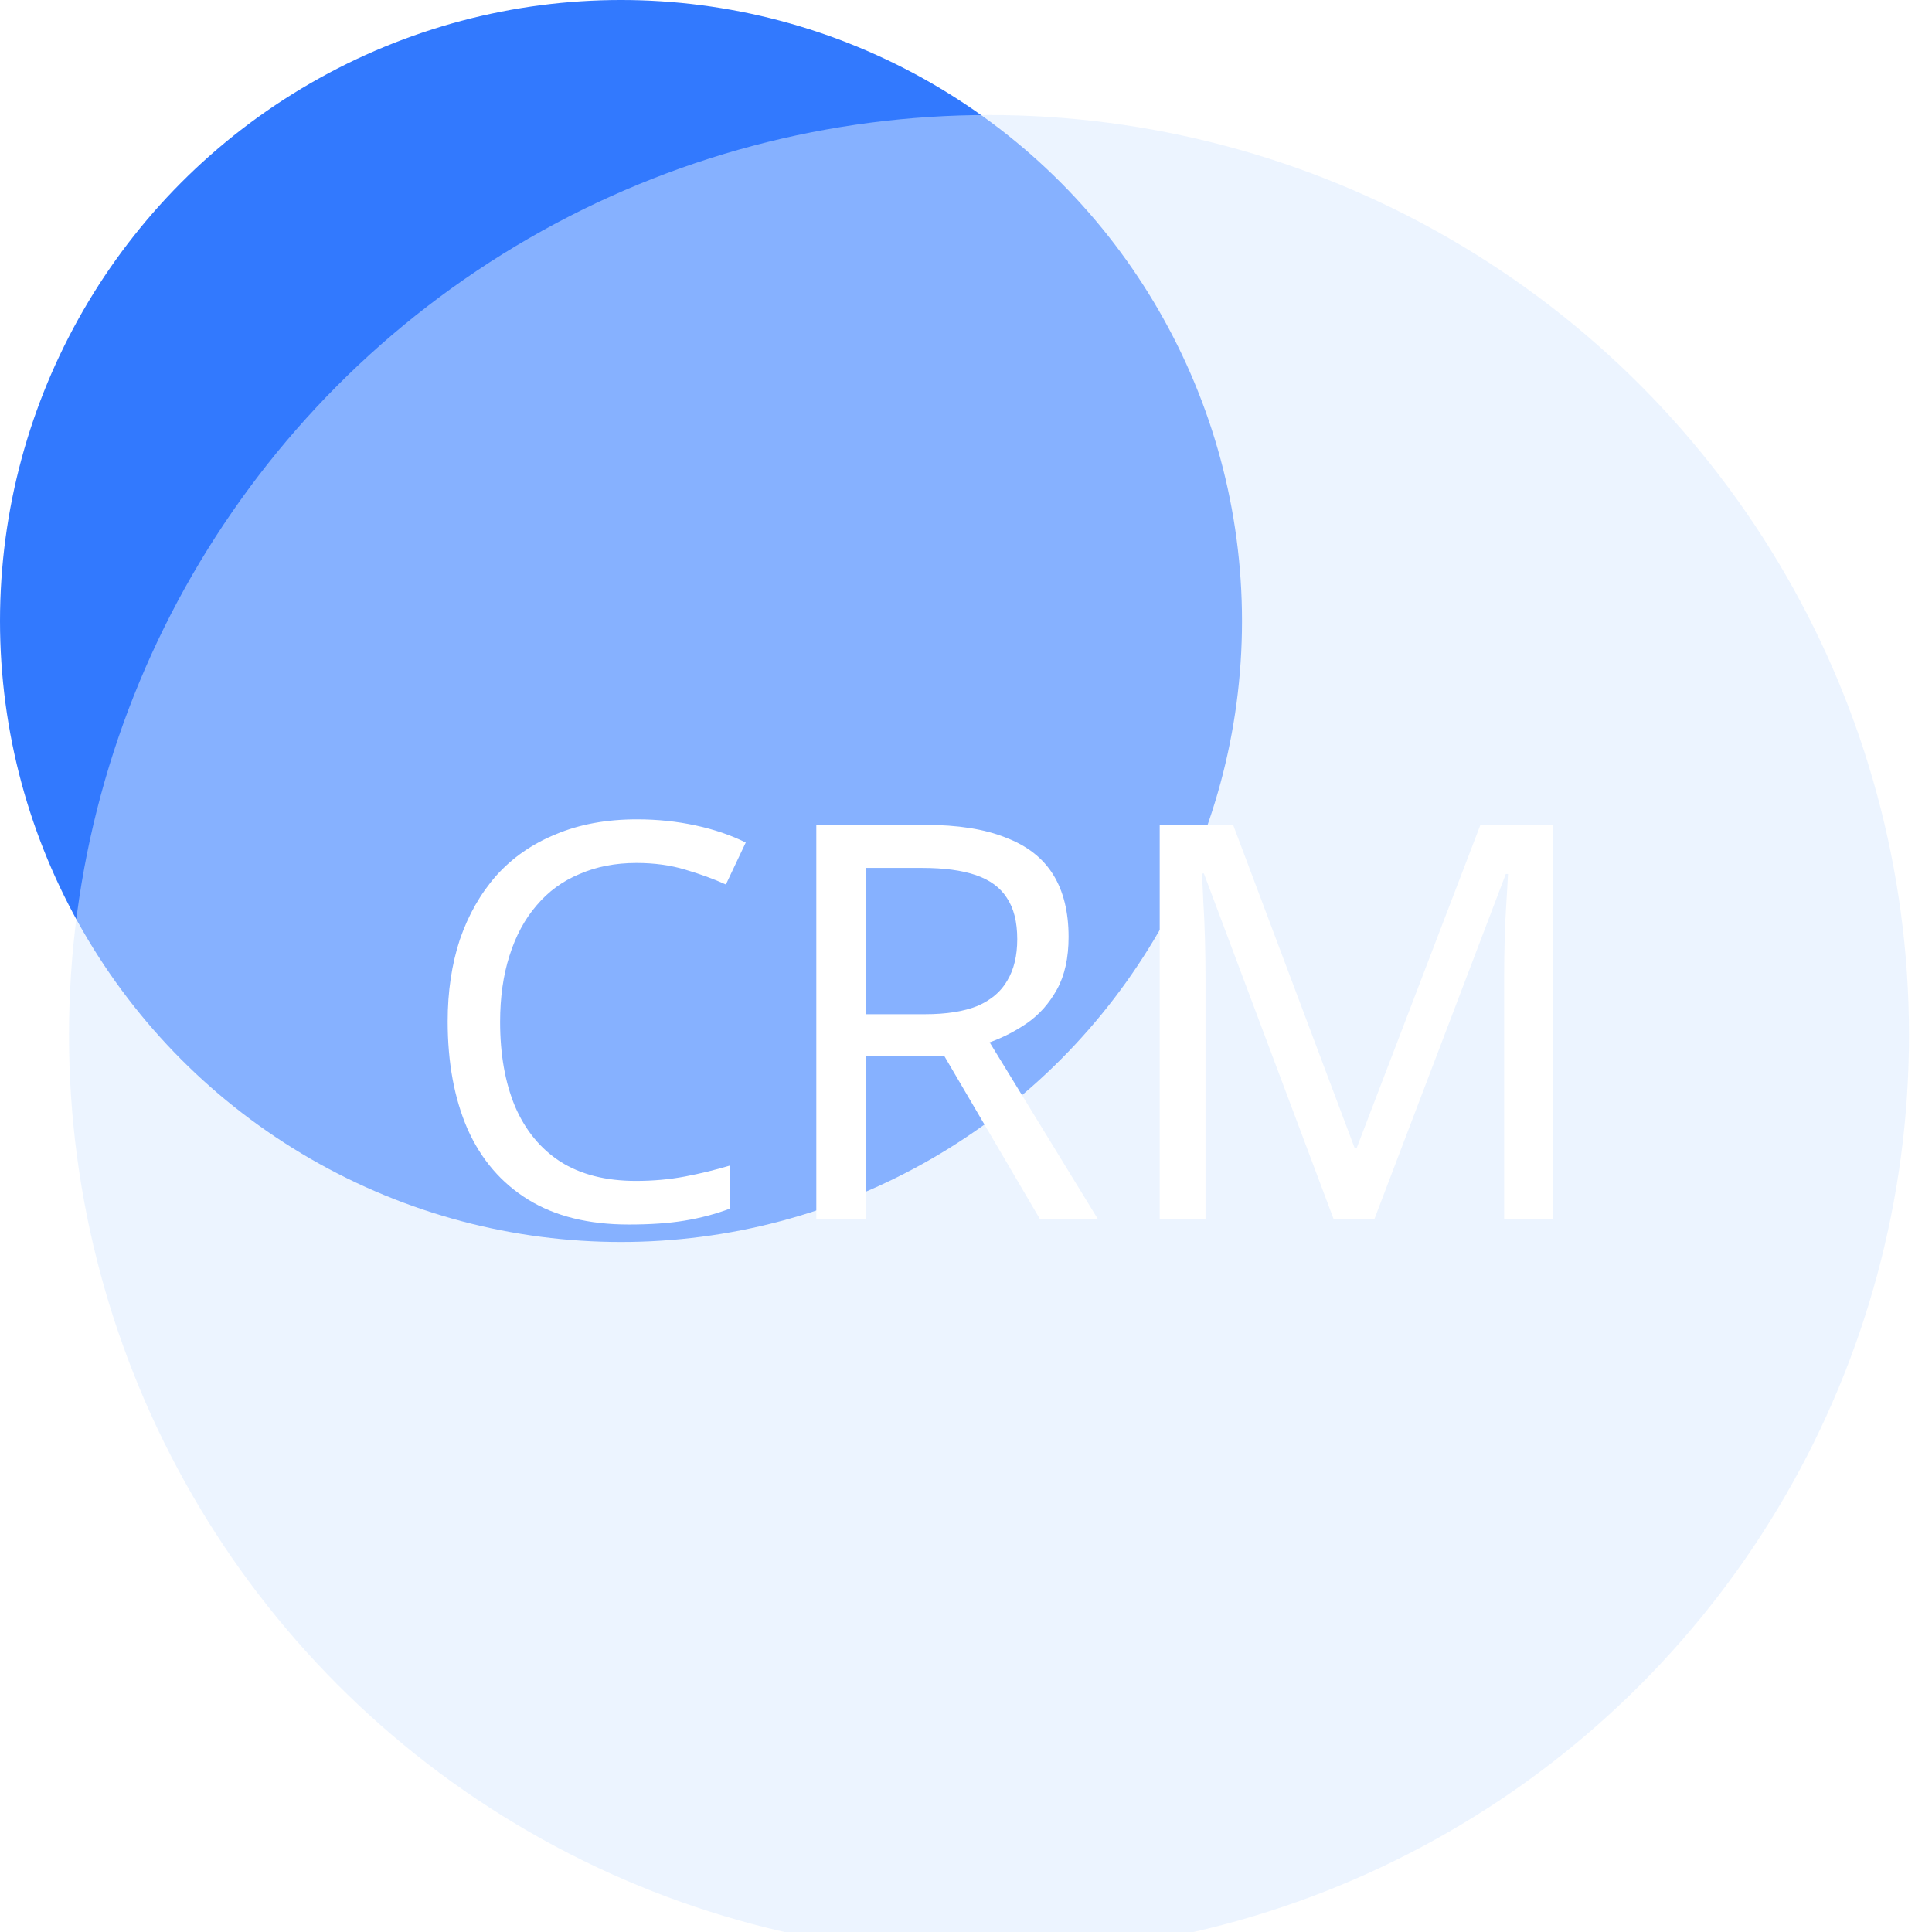
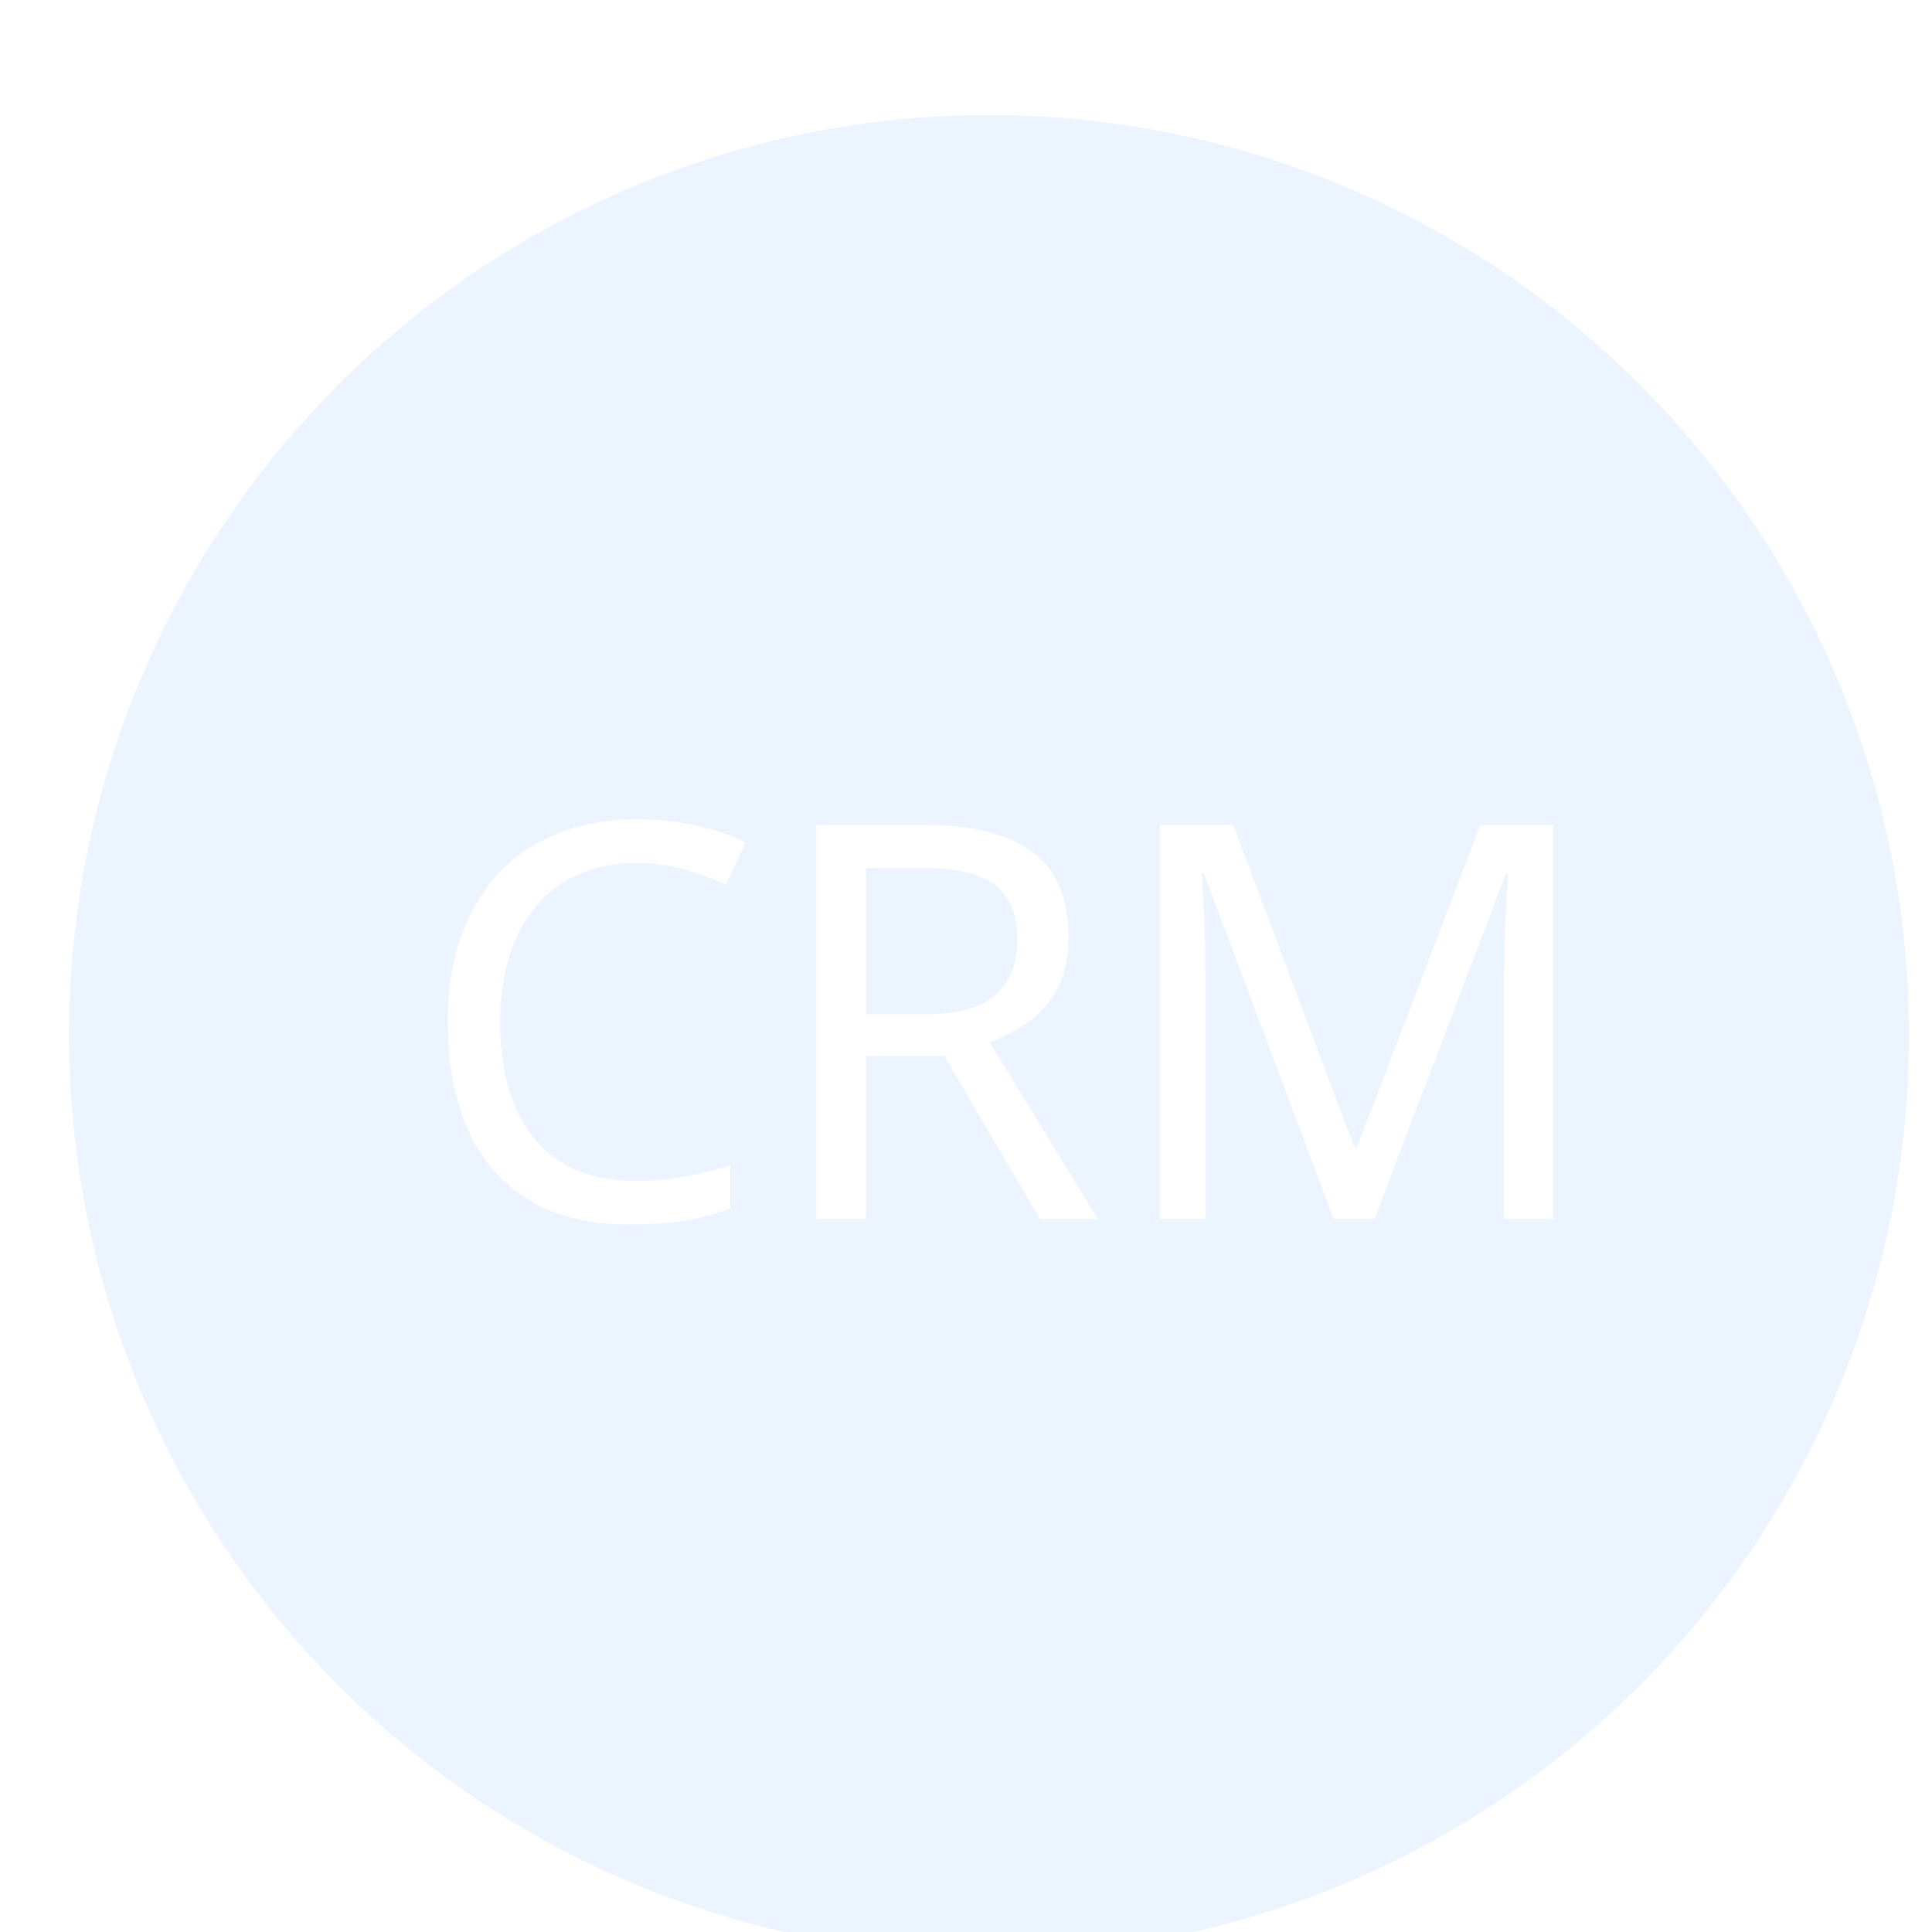
<svg xmlns="http://www.w3.org/2000/svg" width="84" height="84" viewBox="0 0 84 84" fill="none">
  <g id="Group 160">
-     <circle id="Ellipse 56" cx="27" cy="27" r="27" fill="#3279FE" />
    <g id="Ellipse 55" filter="url(#filter0_bii_1415_1109)">
      <circle cx="44" cy="44" r="40" fill="#DAEBFF" fill-opacity="0.5" />
    </g>
    <path id="CRM" d="M27.672 37.52C26.76 37.52 25.936 37.68 25.2 38C24.464 38.304 23.84 38.76 23.328 39.368C22.816 39.96 22.424 40.688 22.152 41.552C21.88 42.4 21.744 43.36 21.744 44.432C21.744 45.84 21.96 47.064 22.392 48.104C22.84 49.144 23.496 49.944 24.36 50.504C25.24 51.064 26.336 51.344 27.648 51.344C28.4 51.344 29.112 51.28 29.784 51.152C30.456 51.024 31.112 50.864 31.752 50.672V52.544C31.112 52.784 30.448 52.96 29.76 53.072C29.088 53.184 28.28 53.24 27.336 53.24C25.592 53.24 24.136 52.88 22.968 52.16C21.8 51.44 20.92 50.416 20.328 49.088C19.752 47.76 19.464 46.2 19.464 44.408C19.464 43.112 19.64 41.928 19.992 40.856C20.36 39.784 20.888 38.856 21.576 38.072C22.28 37.288 23.144 36.688 24.168 36.272C25.192 35.84 26.368 35.624 27.696 35.624C28.576 35.624 29.424 35.712 30.24 35.888C31.056 36.064 31.784 36.312 32.424 36.632L31.56 38.456C31.032 38.216 30.44 38 29.784 37.808C29.144 37.616 28.44 37.52 27.672 37.52ZM40.22 35.864C41.644 35.864 42.812 36.048 43.724 36.416C44.652 36.768 45.34 37.304 45.788 38.024C46.236 38.744 46.46 39.648 46.46 40.736C46.46 41.648 46.292 42.408 45.956 43.016C45.62 43.624 45.188 44.112 44.66 44.48C44.148 44.832 43.604 45.112 43.028 45.32L47.732 53H45.212L41.06 45.92H37.652V53H35.492V35.864H40.22ZM40.1 37.736H37.652V44.096H40.22C41.148 44.096 41.908 43.976 42.5 43.736C43.092 43.48 43.524 43.112 43.796 42.632C44.084 42.152 44.228 41.552 44.228 40.832C44.228 40.08 44.076 39.48 43.772 39.032C43.484 38.584 43.036 38.256 42.428 38.048C41.82 37.84 41.044 37.736 40.1 37.736ZM57.982 53L52.342 37.976H52.246C52.278 38.296 52.302 38.704 52.318 39.2C52.35 39.696 52.374 40.24 52.39 40.832C52.406 41.408 52.414 42 52.414 42.608V53H50.422V35.864H53.614L58.894 49.904H58.99L64.366 35.864H67.534V53H65.398V42.464C65.398 41.904 65.406 41.352 65.422 40.808C65.438 40.248 65.462 39.728 65.494 39.248C65.526 38.752 65.55 38.336 65.566 38H65.47L59.758 53H57.982Z" fill="white" />
  </g>
  <defs>
    <filter id="filter0_bii_1415_1109" x="-12" y="-12" width="112" height="112" filterUnits="userSpaceOnUse" color-interpolation-filters="sRGB">
      <feFlood flood-opacity="0" result="BackgroundImageFix" />
      <feGaussianBlur in="BackgroundImageFix" stdDeviation="8" />
      <feComposite in2="SourceAlpha" operator="in" result="effect1_backgroundBlur_1415_1109" />
      <feBlend mode="normal" in="SourceGraphic" in2="effect1_backgroundBlur_1415_1109" result="shape" />
      <feColorMatrix in="SourceAlpha" type="matrix" values="0 0 0 0 0 0 0 0 0 0 0 0 0 0 0 0 0 0 127 0" result="hardAlpha" />
      <feOffset dy="4" />
      <feGaussianBlur stdDeviation="8" />
      <feComposite in2="hardAlpha" operator="arithmetic" k2="-1" k3="1" />
      <feColorMatrix type="matrix" values="0 0 0 0 1 0 0 0 0 1 0 0 0 0 1 0 0 0 1 0" />
      <feBlend mode="normal" in2="shape" result="effect2_innerShadow_1415_1109" />
      <feColorMatrix in="SourceAlpha" type="matrix" values="0 0 0 0 0 0 0 0 0 0 0 0 0 0 0 0 0 0 127 0" result="hardAlpha" />
      <feOffset dx="-1" dy="-3" />
      <feGaussianBlur stdDeviation="5" />
      <feComposite in2="hardAlpha" operator="arithmetic" k2="-1" k3="1" />
      <feColorMatrix type="matrix" values="0 0 0 0 0.196 0 0 0 0 0.475 0 0 0 0 0.996 0 0 0 0.2 0" />
      <feBlend mode="normal" in2="effect2_innerShadow_1415_1109" result="effect3_innerShadow_1415_1109" />
    </filter>
  </defs>
</svg>